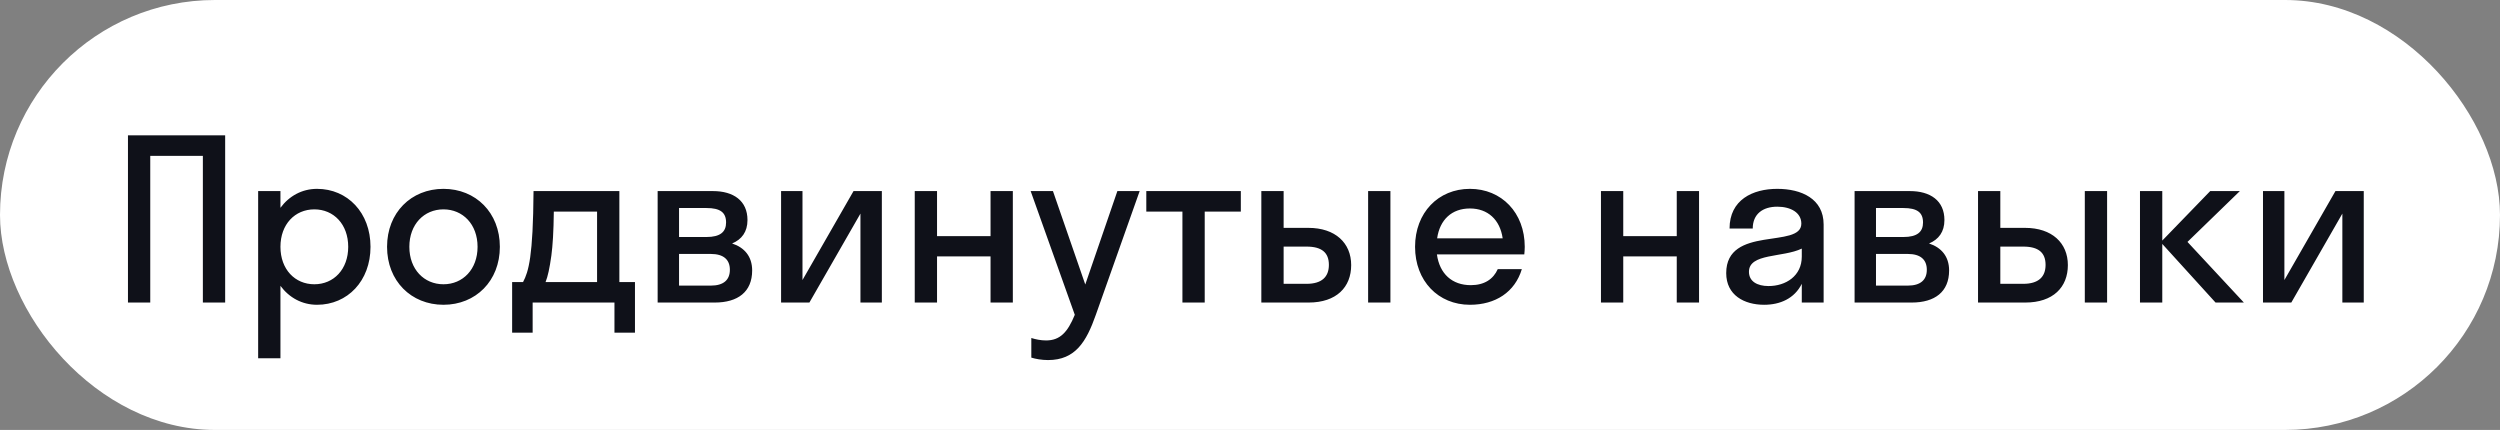
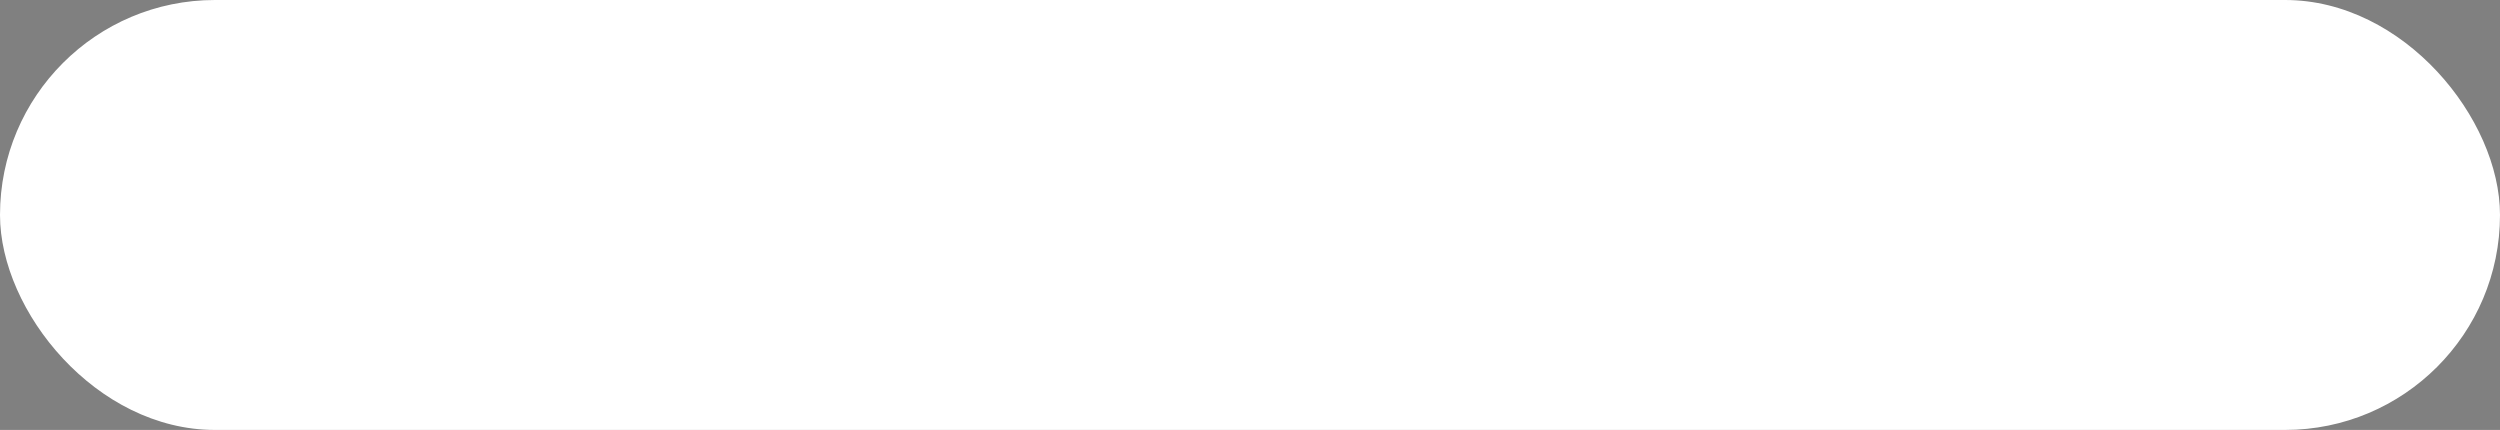
<svg xmlns="http://www.w3.org/2000/svg" width="157" height="27" viewBox="0 0 157 27" fill="none">
  <rect x="0" y="0" width="157" height="27" fill="#808080" stroke="none" />
  <rect width="157" height="27" rx="13.5" fill="white" />
-   <path d="M9.436 19H8.036V8.5H14.14V19H12.74V9.788H9.436V19ZM17.612 22.5H16.212V12H17.612V13.05C18.158 12.308 18.97 11.86 19.908 11.86C21.826 11.86 23.268 13.358 23.268 15.5C23.268 17.642 21.826 19.14 19.908 19.14C18.97 19.14 18.158 18.692 17.612 17.95V22.5ZM19.74 17.852C20.958 17.852 21.868 16.914 21.868 15.5C21.868 14.086 20.958 13.148 19.74 13.148C18.522 13.148 17.612 14.086 17.612 15.5C17.612 16.914 18.522 17.852 19.74 17.852ZM27.849 19.14C25.819 19.14 24.307 17.642 24.307 15.5C24.307 13.358 25.819 11.86 27.849 11.86C29.879 11.86 31.391 13.358 31.391 15.5C31.391 17.642 29.879 19.14 27.849 19.14ZM27.849 17.852C29.067 17.852 29.991 16.914 29.991 15.5C29.991 14.086 29.067 13.148 27.849 13.148C26.631 13.148 25.707 14.086 25.707 15.5C25.707 16.914 26.631 17.852 27.849 17.852ZM32.162 17.712H32.848C33.198 17.054 33.478 16.102 33.506 12H38.896V17.712H39.876V20.89H38.588V19H33.45V20.89H32.162V17.712ZM34.626 16.046C34.514 16.858 34.402 17.362 34.262 17.712H37.496V13.288H34.78C34.766 14.548 34.71 15.416 34.626 16.046ZM41.3 19V12H44.772C46.06 12 46.942 12.602 46.942 13.82C46.942 14.562 46.578 15.038 45.976 15.29C46.746 15.542 47.236 16.102 47.236 16.984C47.236 18.328 46.34 19 44.884 19H41.3ZM44.366 13.064H42.644V14.884H44.366C45.234 14.884 45.598 14.562 45.598 13.974C45.598 13.344 45.234 13.064 44.366 13.064ZM44.646 15.948H42.644V17.936H44.646C45.43 17.936 45.836 17.586 45.836 16.942C45.836 16.298 45.43 15.948 44.646 15.948ZM55.38 19H54.036V13.414L50.83 19H49.052V12H50.396V17.586L53.602 12H55.38V19ZM58.846 19H57.446V12H58.846V14.828H62.206V12H63.606V19H62.206V16.102H58.846V19ZM68.813 19.784C68.225 21.45 67.539 22.612 65.817 22.612C65.425 22.612 65.033 22.542 64.767 22.458V21.226C65.033 21.31 65.355 21.38 65.691 21.38C66.573 21.38 67.049 20.862 67.497 19.77L64.725 12H66.125L68.155 17.866L70.171 12H71.571L68.813 19.784ZM75.656 19H74.256V13.288H71.988V12H77.924V13.288H75.656V19ZM84.854 16.648C84.854 18.034 83.93 19 82.18 19H79.212V12H80.612V14.31H82.166C83.86 14.31 84.854 15.262 84.854 16.648ZM87.318 19H85.918V12H87.318V19ZM82.054 15.486H80.612V17.824H82.054C83.006 17.824 83.454 17.39 83.454 16.634C83.454 15.864 83.006 15.486 82.054 15.486ZM95.726 15.976H90.238C90.406 17.194 91.19 17.908 92.366 17.908C93.22 17.908 93.78 17.53 94.06 16.9H95.572C95.138 18.342 93.92 19.14 92.31 19.14C90.322 19.14 88.866 17.642 88.866 15.5C88.866 13.358 90.322 11.86 92.31 11.86C94.298 11.86 95.754 13.358 95.754 15.5C95.754 15.668 95.74 15.822 95.726 15.976ZM92.31 13.092C91.176 13.092 90.42 13.792 90.252 14.968H94.368C94.2 13.792 93.43 13.092 92.31 13.092ZM101.94 19H100.54V12H101.94V14.828H105.3V12H106.7V19H105.3V16.102H101.94V19ZM110.786 19.14C109.54 19.14 108.406 18.538 108.406 17.152C108.406 14.128 113.124 15.64 113.124 14.044C113.124 13.358 112.466 12.98 111.612 12.98C110.702 12.98 110.072 13.442 110.072 14.352H108.616C108.616 12.546 110.072 11.86 111.612 11.86C113.124 11.86 114.524 12.476 114.524 14.1V19H113.152V17.824C112.69 18.748 111.794 19.14 110.786 19.14ZM109.834 17.068C109.834 17.67 110.352 17.964 111.066 17.964C112.144 17.964 113.152 17.334 113.152 16.116V15.612C111.962 16.186 109.834 15.892 109.834 17.068ZM116.468 19V12H119.94C121.228 12 122.11 12.602 122.11 13.82C122.11 14.562 121.746 15.038 121.144 15.29C121.914 15.542 122.404 16.102 122.404 16.984C122.404 18.328 121.508 19 120.052 19H116.468ZM119.534 13.064H117.812V14.884H119.534C120.402 14.884 120.766 14.562 120.766 13.974C120.766 13.344 120.402 13.064 119.534 13.064ZM119.814 15.948H117.812V17.936H119.814C120.598 17.936 121.004 17.586 121.004 16.942C121.004 16.298 120.598 15.948 119.814 15.948ZM129.862 16.648C129.862 18.034 128.938 19 127.188 19H124.22V12H125.62V14.31H127.174C128.868 14.31 129.862 15.262 129.862 16.648ZM132.326 19H130.926V12H132.326V19ZM127.062 15.486H125.62V17.824H127.062C128.014 17.824 128.462 17.39 128.462 16.634C128.462 15.864 128.014 15.486 127.062 15.486ZM135.791 12V15.108L138.801 12H140.663L137.373 15.192L140.915 19H139.137L135.791 15.318V19H134.391V12H135.791ZM148.444 19H147.1V13.414L143.894 19H142.116V12H143.46V17.586L146.666 12H148.444V19Z" fill="#0F1119" />
</svg>